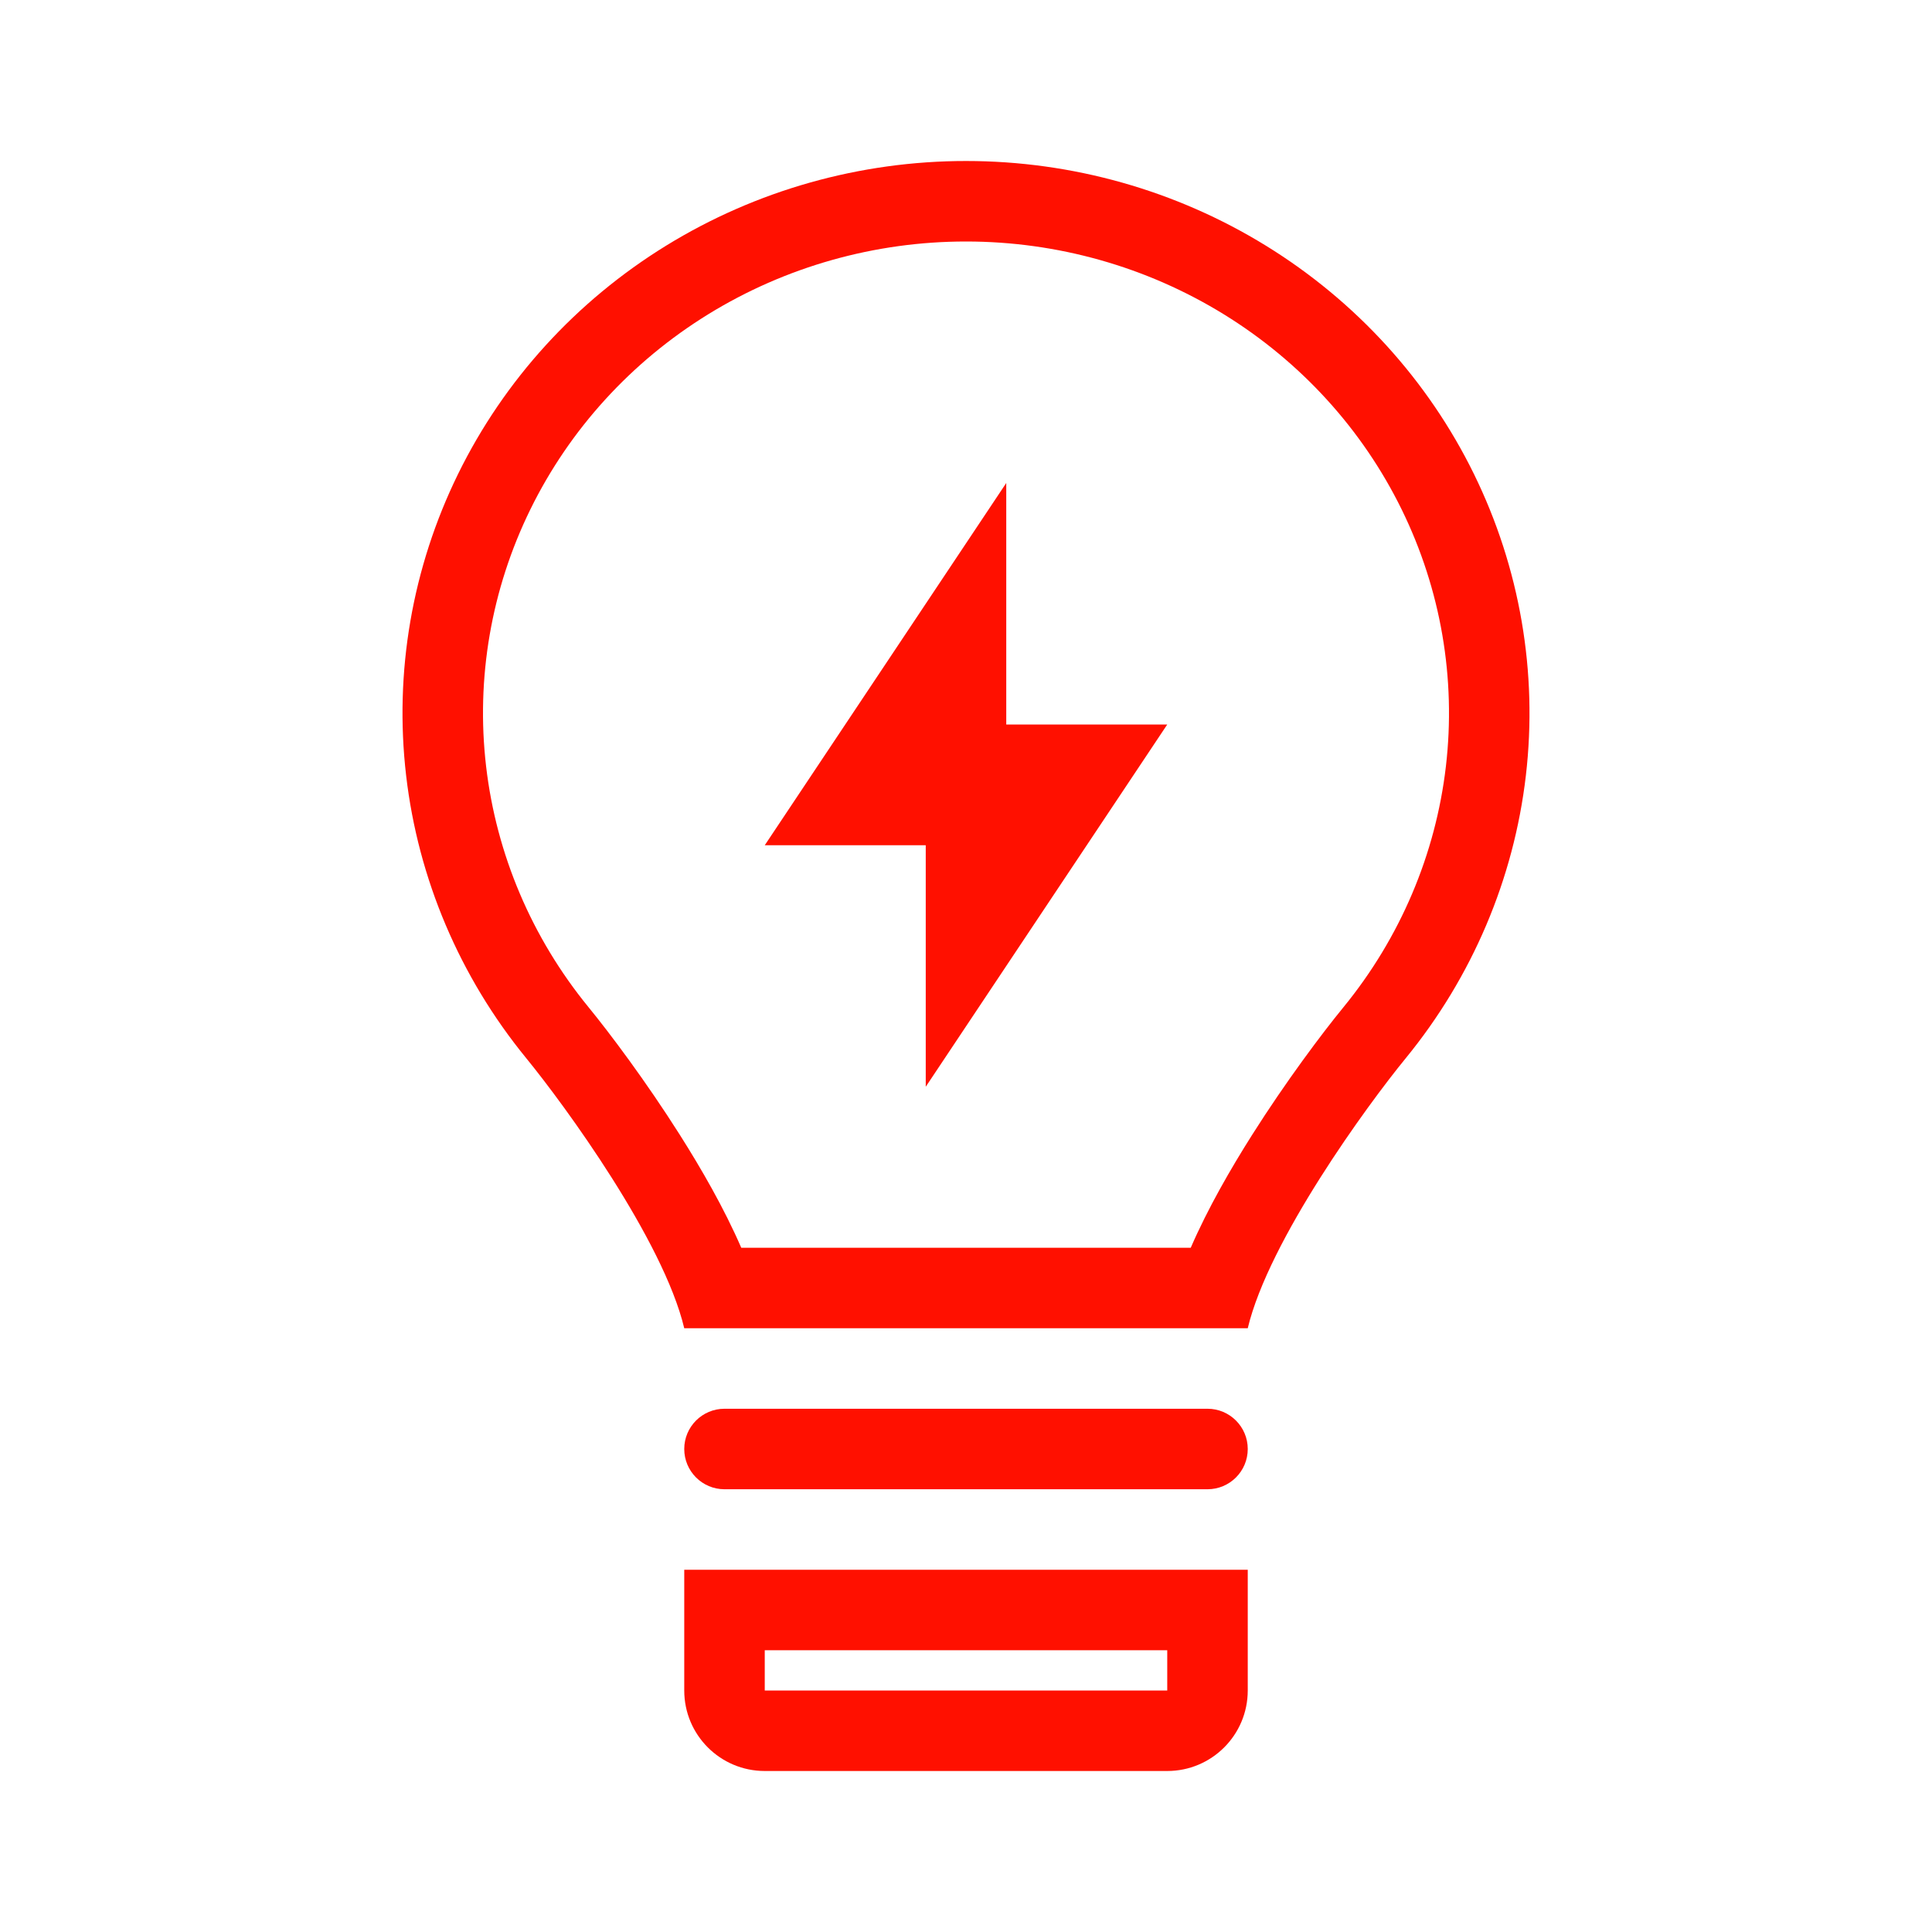
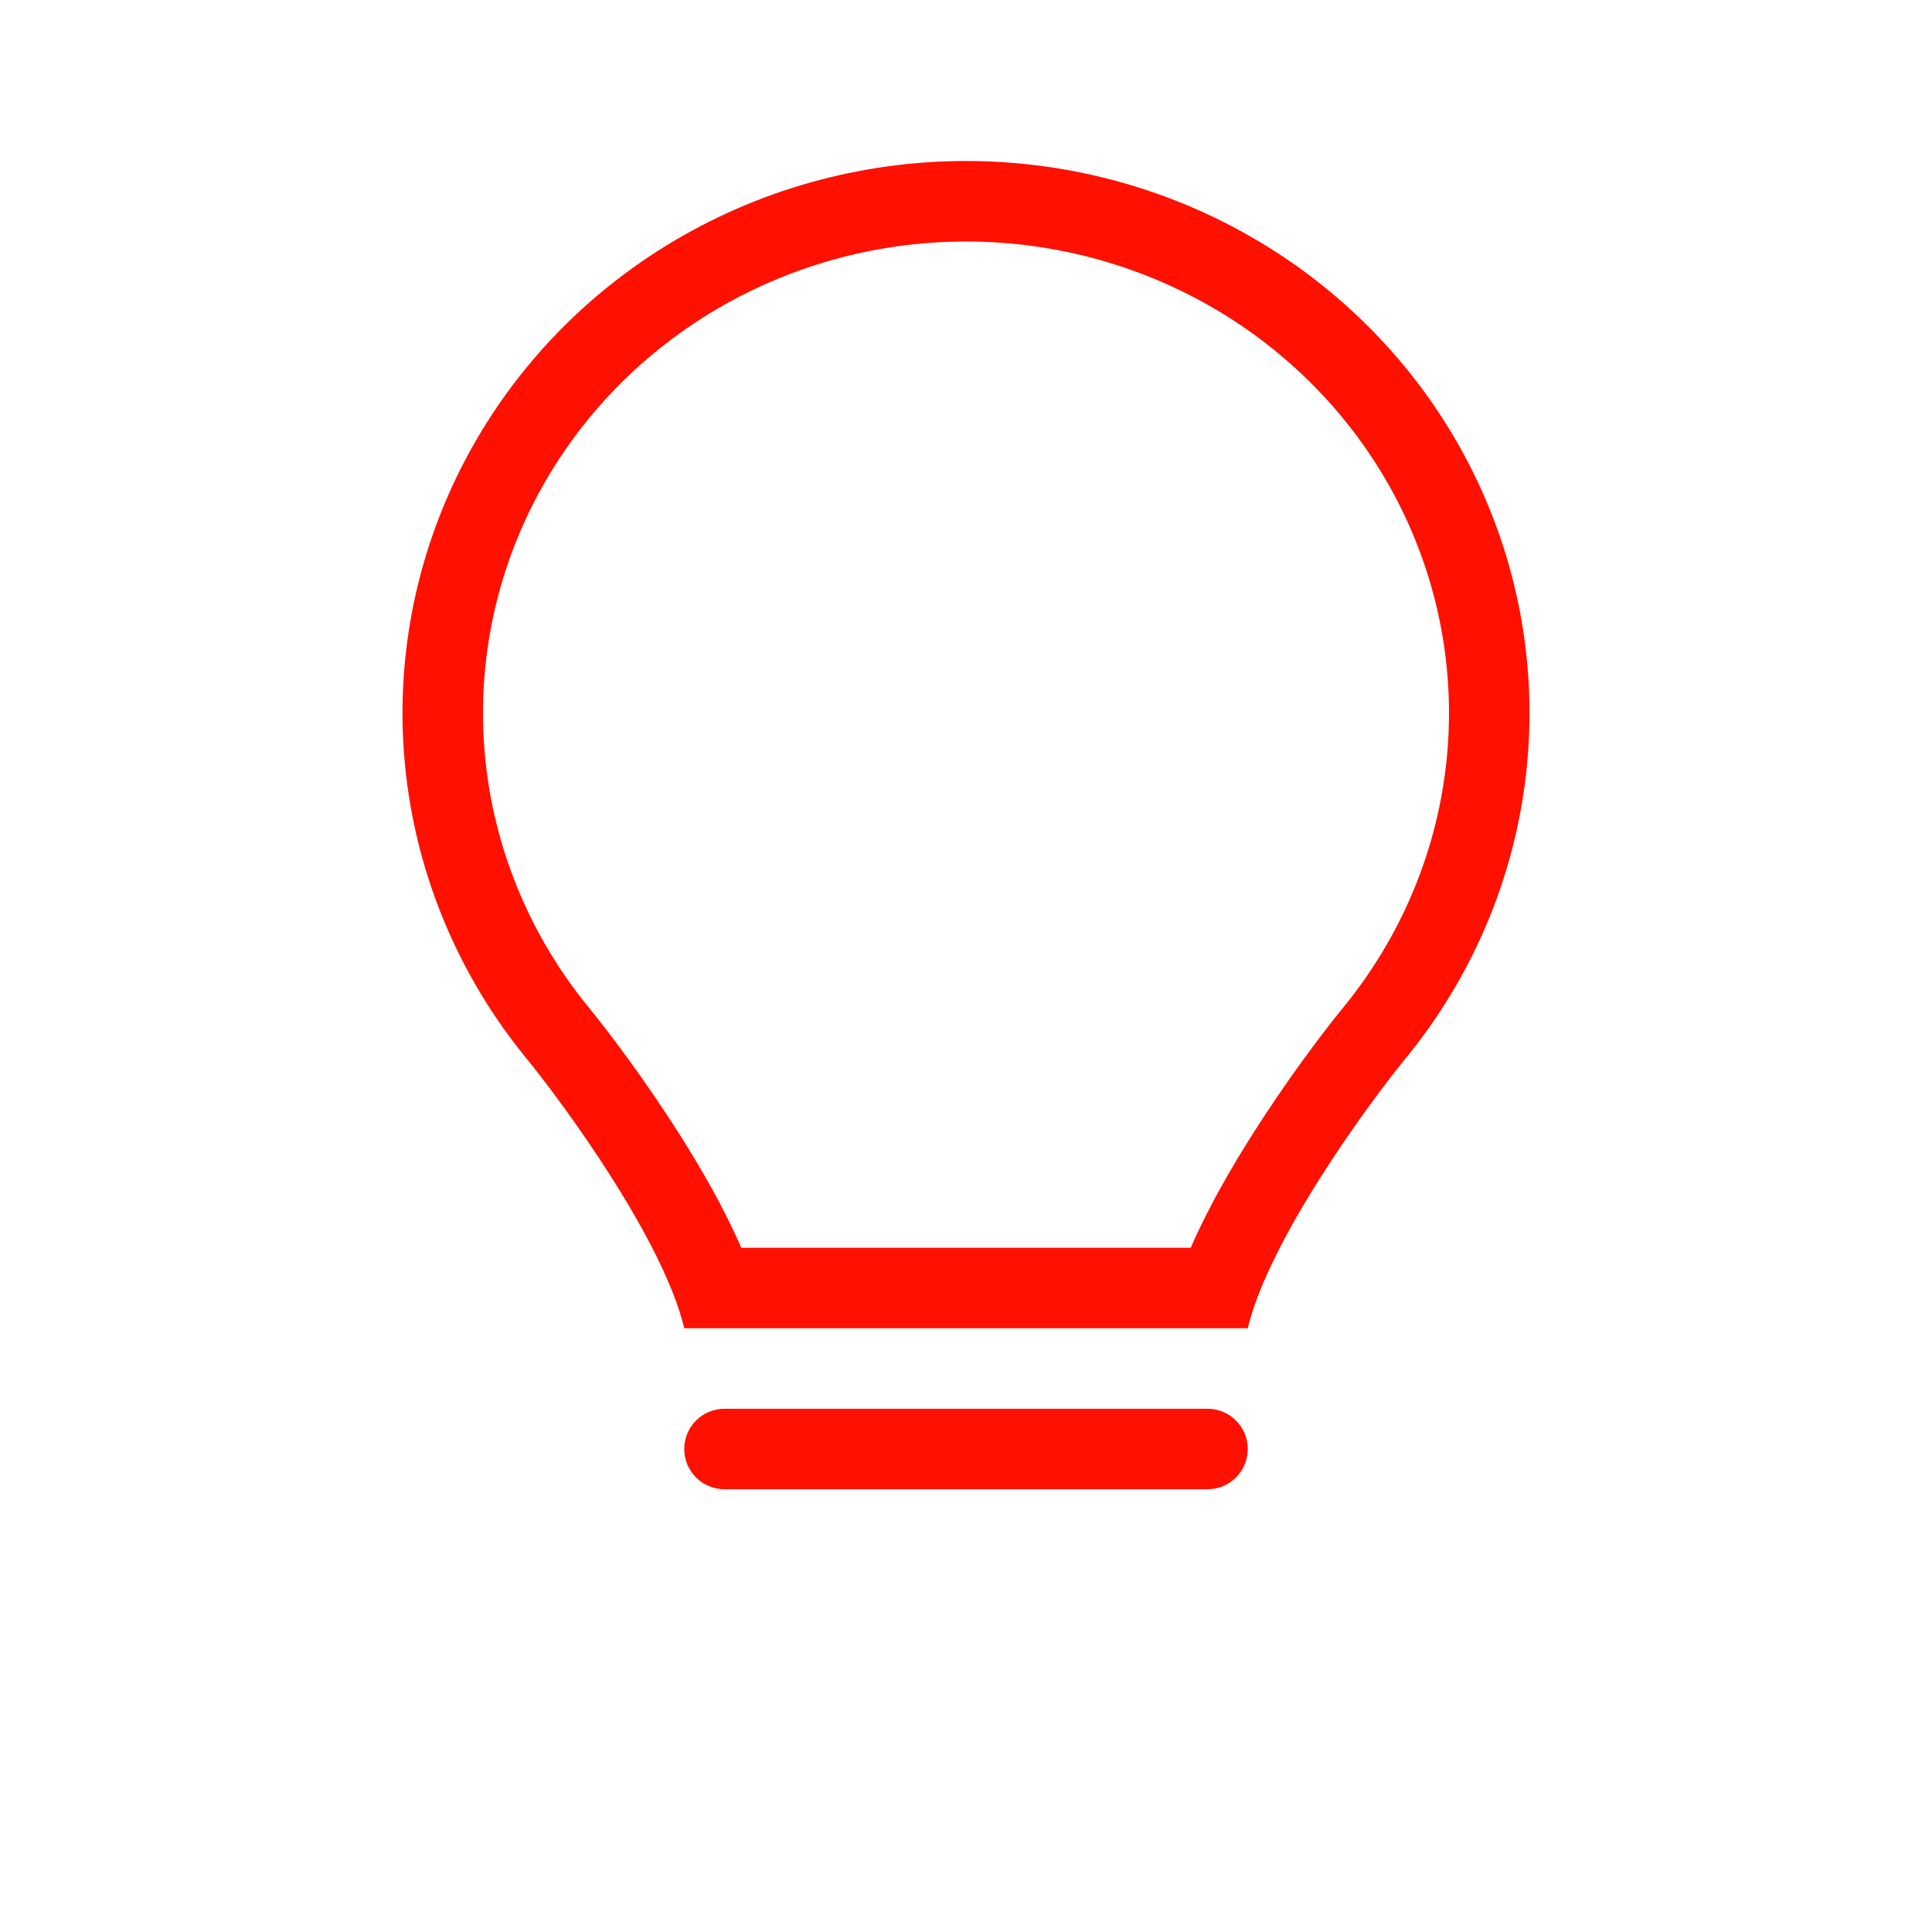
<svg xmlns="http://www.w3.org/2000/svg" width="512" height="512" viewBox="0 0 512 512" fill="none">
-   <path d="M266.667 128L202.667 224H245.333V288L309.333 192H266.667V128Z" fill="#FF1000" />
  <path fill-rule="evenodd" clip-rule="evenodd" d="M404.367 205.573C401.172 232.956 390.146 258.898 372.558 280.411C362.291 292.937 336.21 328.739 330.667 352H181.333C175.79 328.721 149.679 292.918 139.412 280.374C121.832 258.857 110.814 232.911 107.628 205.526C104.441 178.142 109.217 150.433 121.404 125.591C133.589 100.75 152.692 79.786 176.509 65.115C200.327 50.444 227.889 42.662 256.024 42.667C284.158 42.671 311.72 50.461 335.532 65.14C359.344 79.819 378.44 100.788 390.618 125.634C402.796 150.479 407.563 178.19 404.367 205.573ZM315.56 330.667H196.442C191.895 320.176 185.82 309.675 180.167 300.748C171.171 286.544 161.57 273.766 155.933 266.877C140.909 248.487 131.529 226.364 128.818 203.061C126.107 179.76 130.165 156.167 140.556 134.988C150.948 113.804 167.271 95.862 187.698 83.279C208.129 70.693 231.815 63.996 256.02 64C280.227 64.004 303.909 70.708 324.337 83.3C344.761 95.89 361.076 113.836 371.461 135.023C381.845 156.206 385.897 179.801 383.178 203.101C380.459 226.4 371.074 248.519 356.046 266.902C350.398 273.796 340.801 286.574 331.816 300.77C326.169 309.693 320.103 320.187 315.56 330.667Z" fill="#FF1000" />
  <path d="M181.333 384C181.333 378.109 186.109 373.333 192 373.333H320C325.891 373.333 330.667 378.109 330.667 384C330.667 389.891 325.891 394.667 320 394.667H192C186.109 394.667 181.333 389.891 181.333 384Z" fill="#FF1000" />
-   <path fill-rule="evenodd" clip-rule="evenodd" d="M181.333 416H330.667V448C330.667 459.782 321.116 469.333 309.333 469.333H202.667C190.884 469.333 181.333 459.782 181.333 448V416ZM202.667 437.333H309.333V448H202.667V437.333Z" fill="#FF1000" />
</svg>